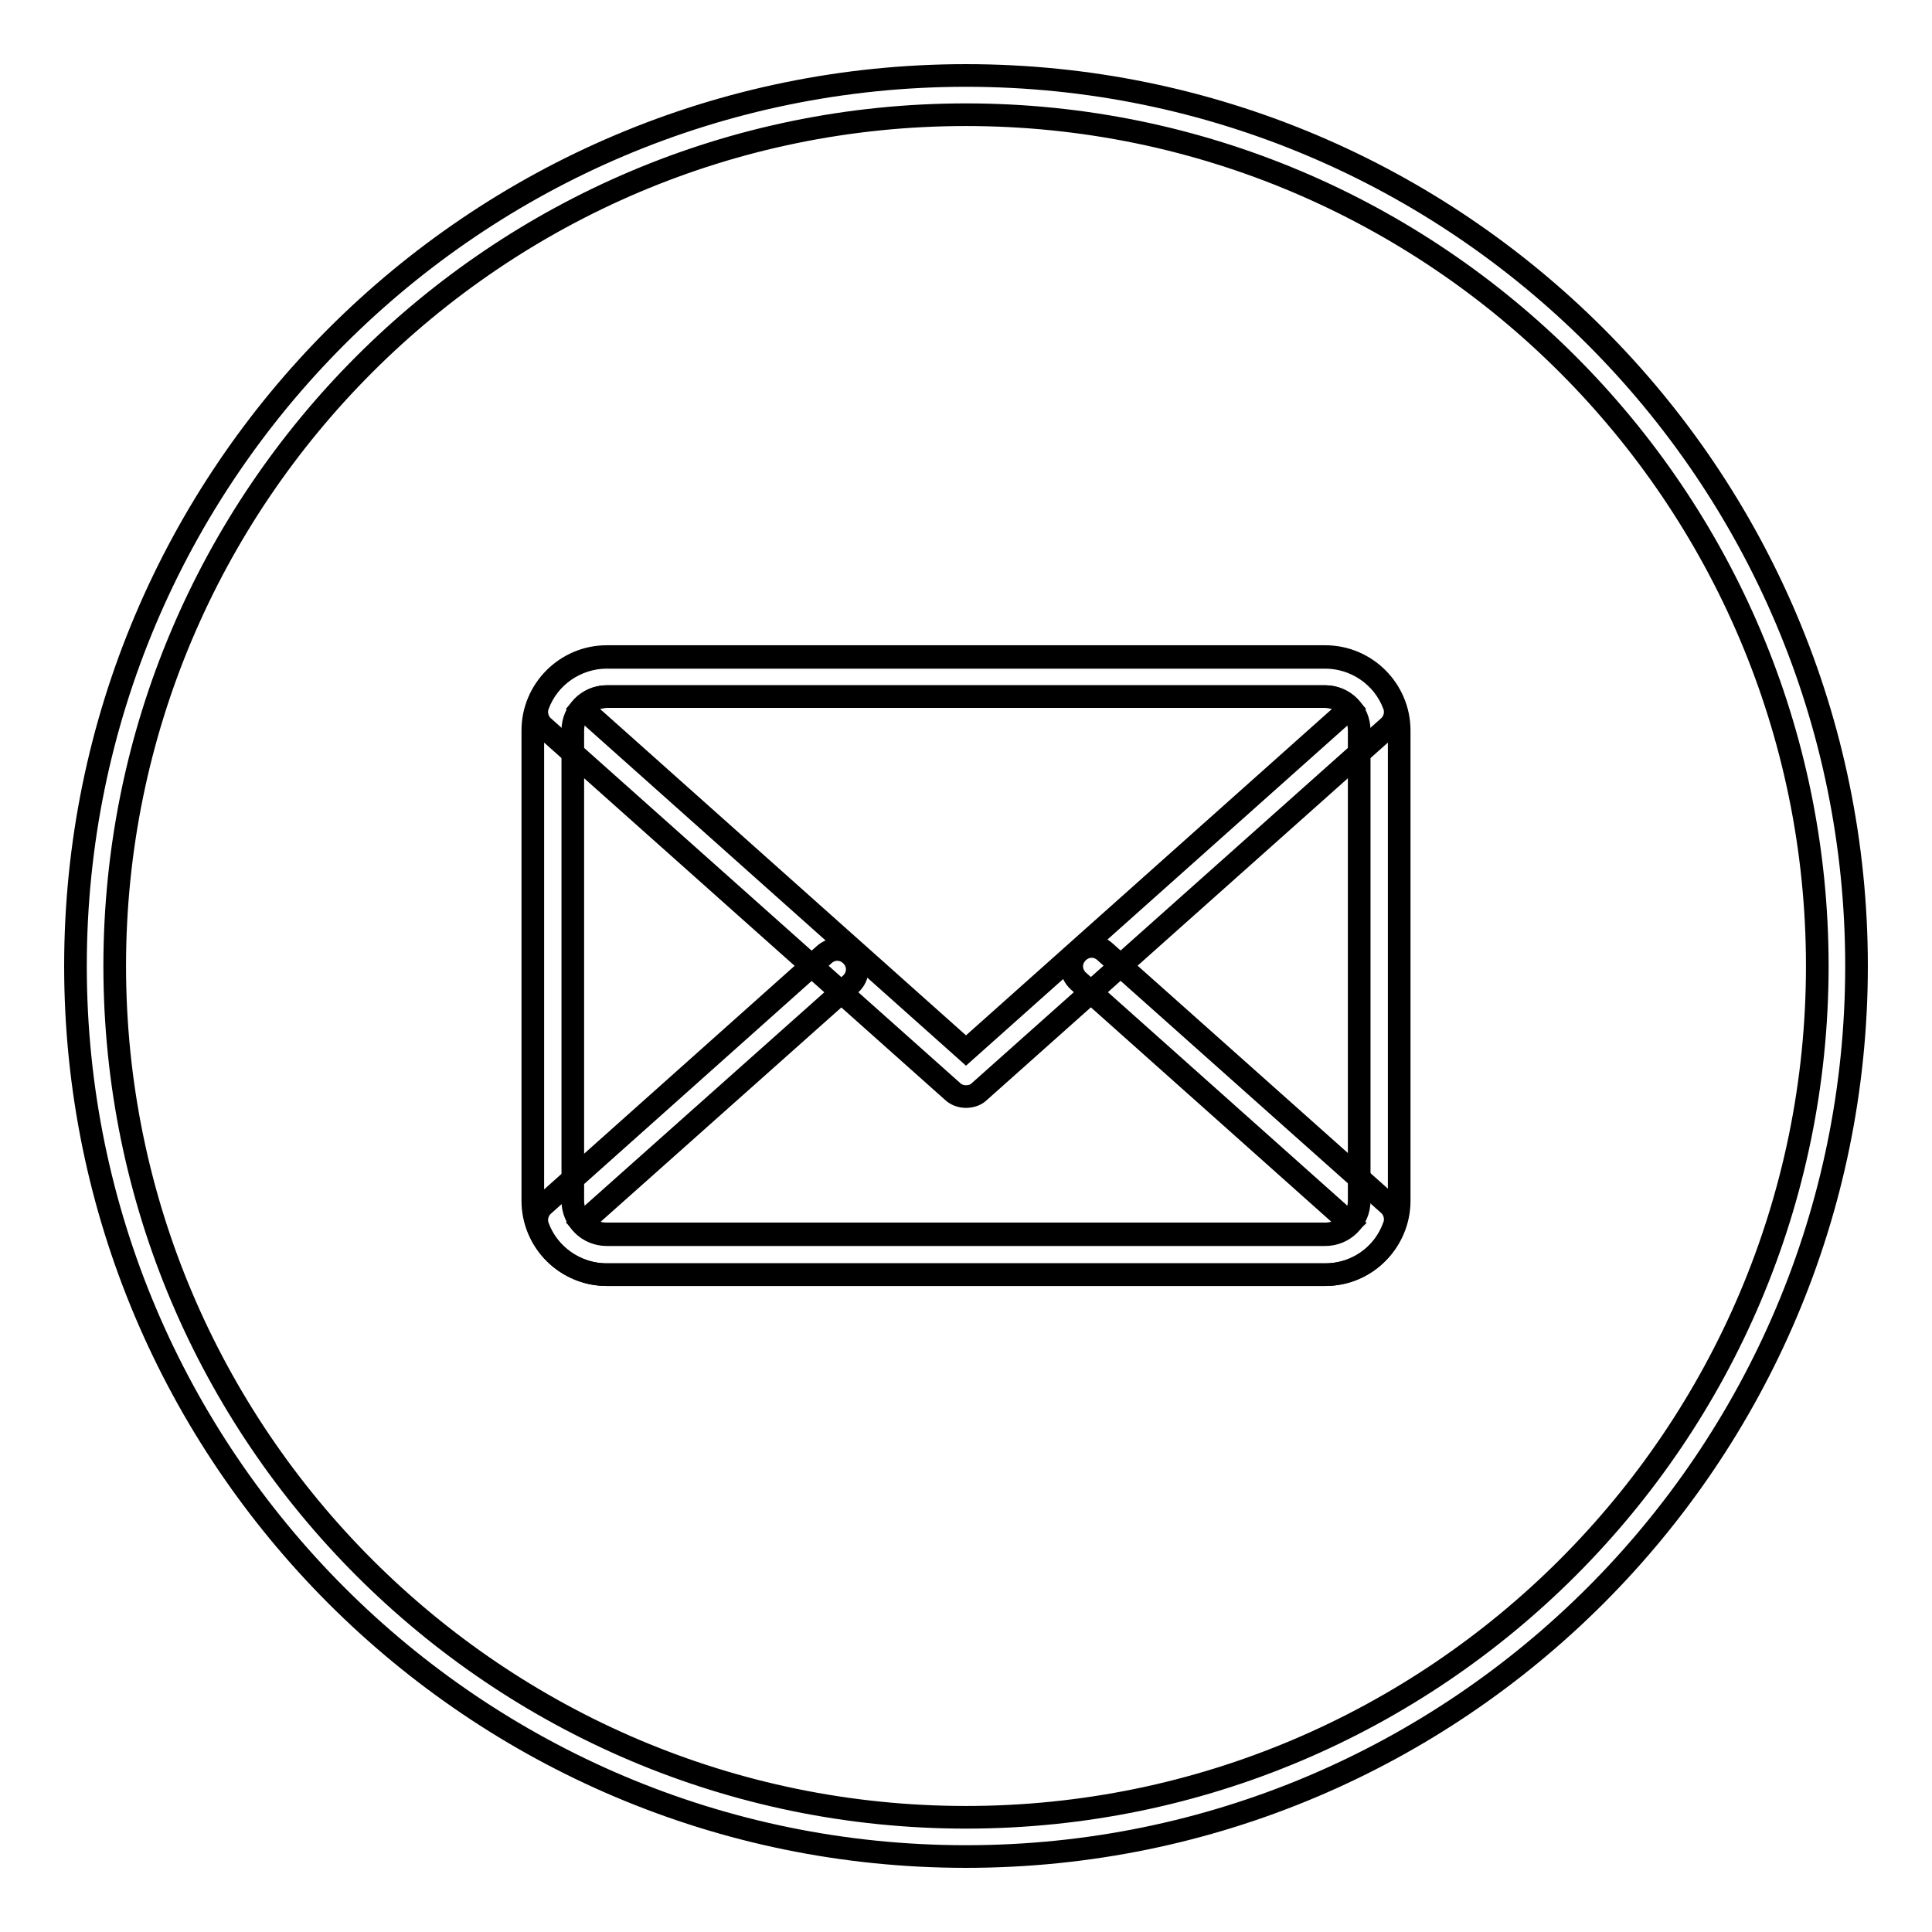
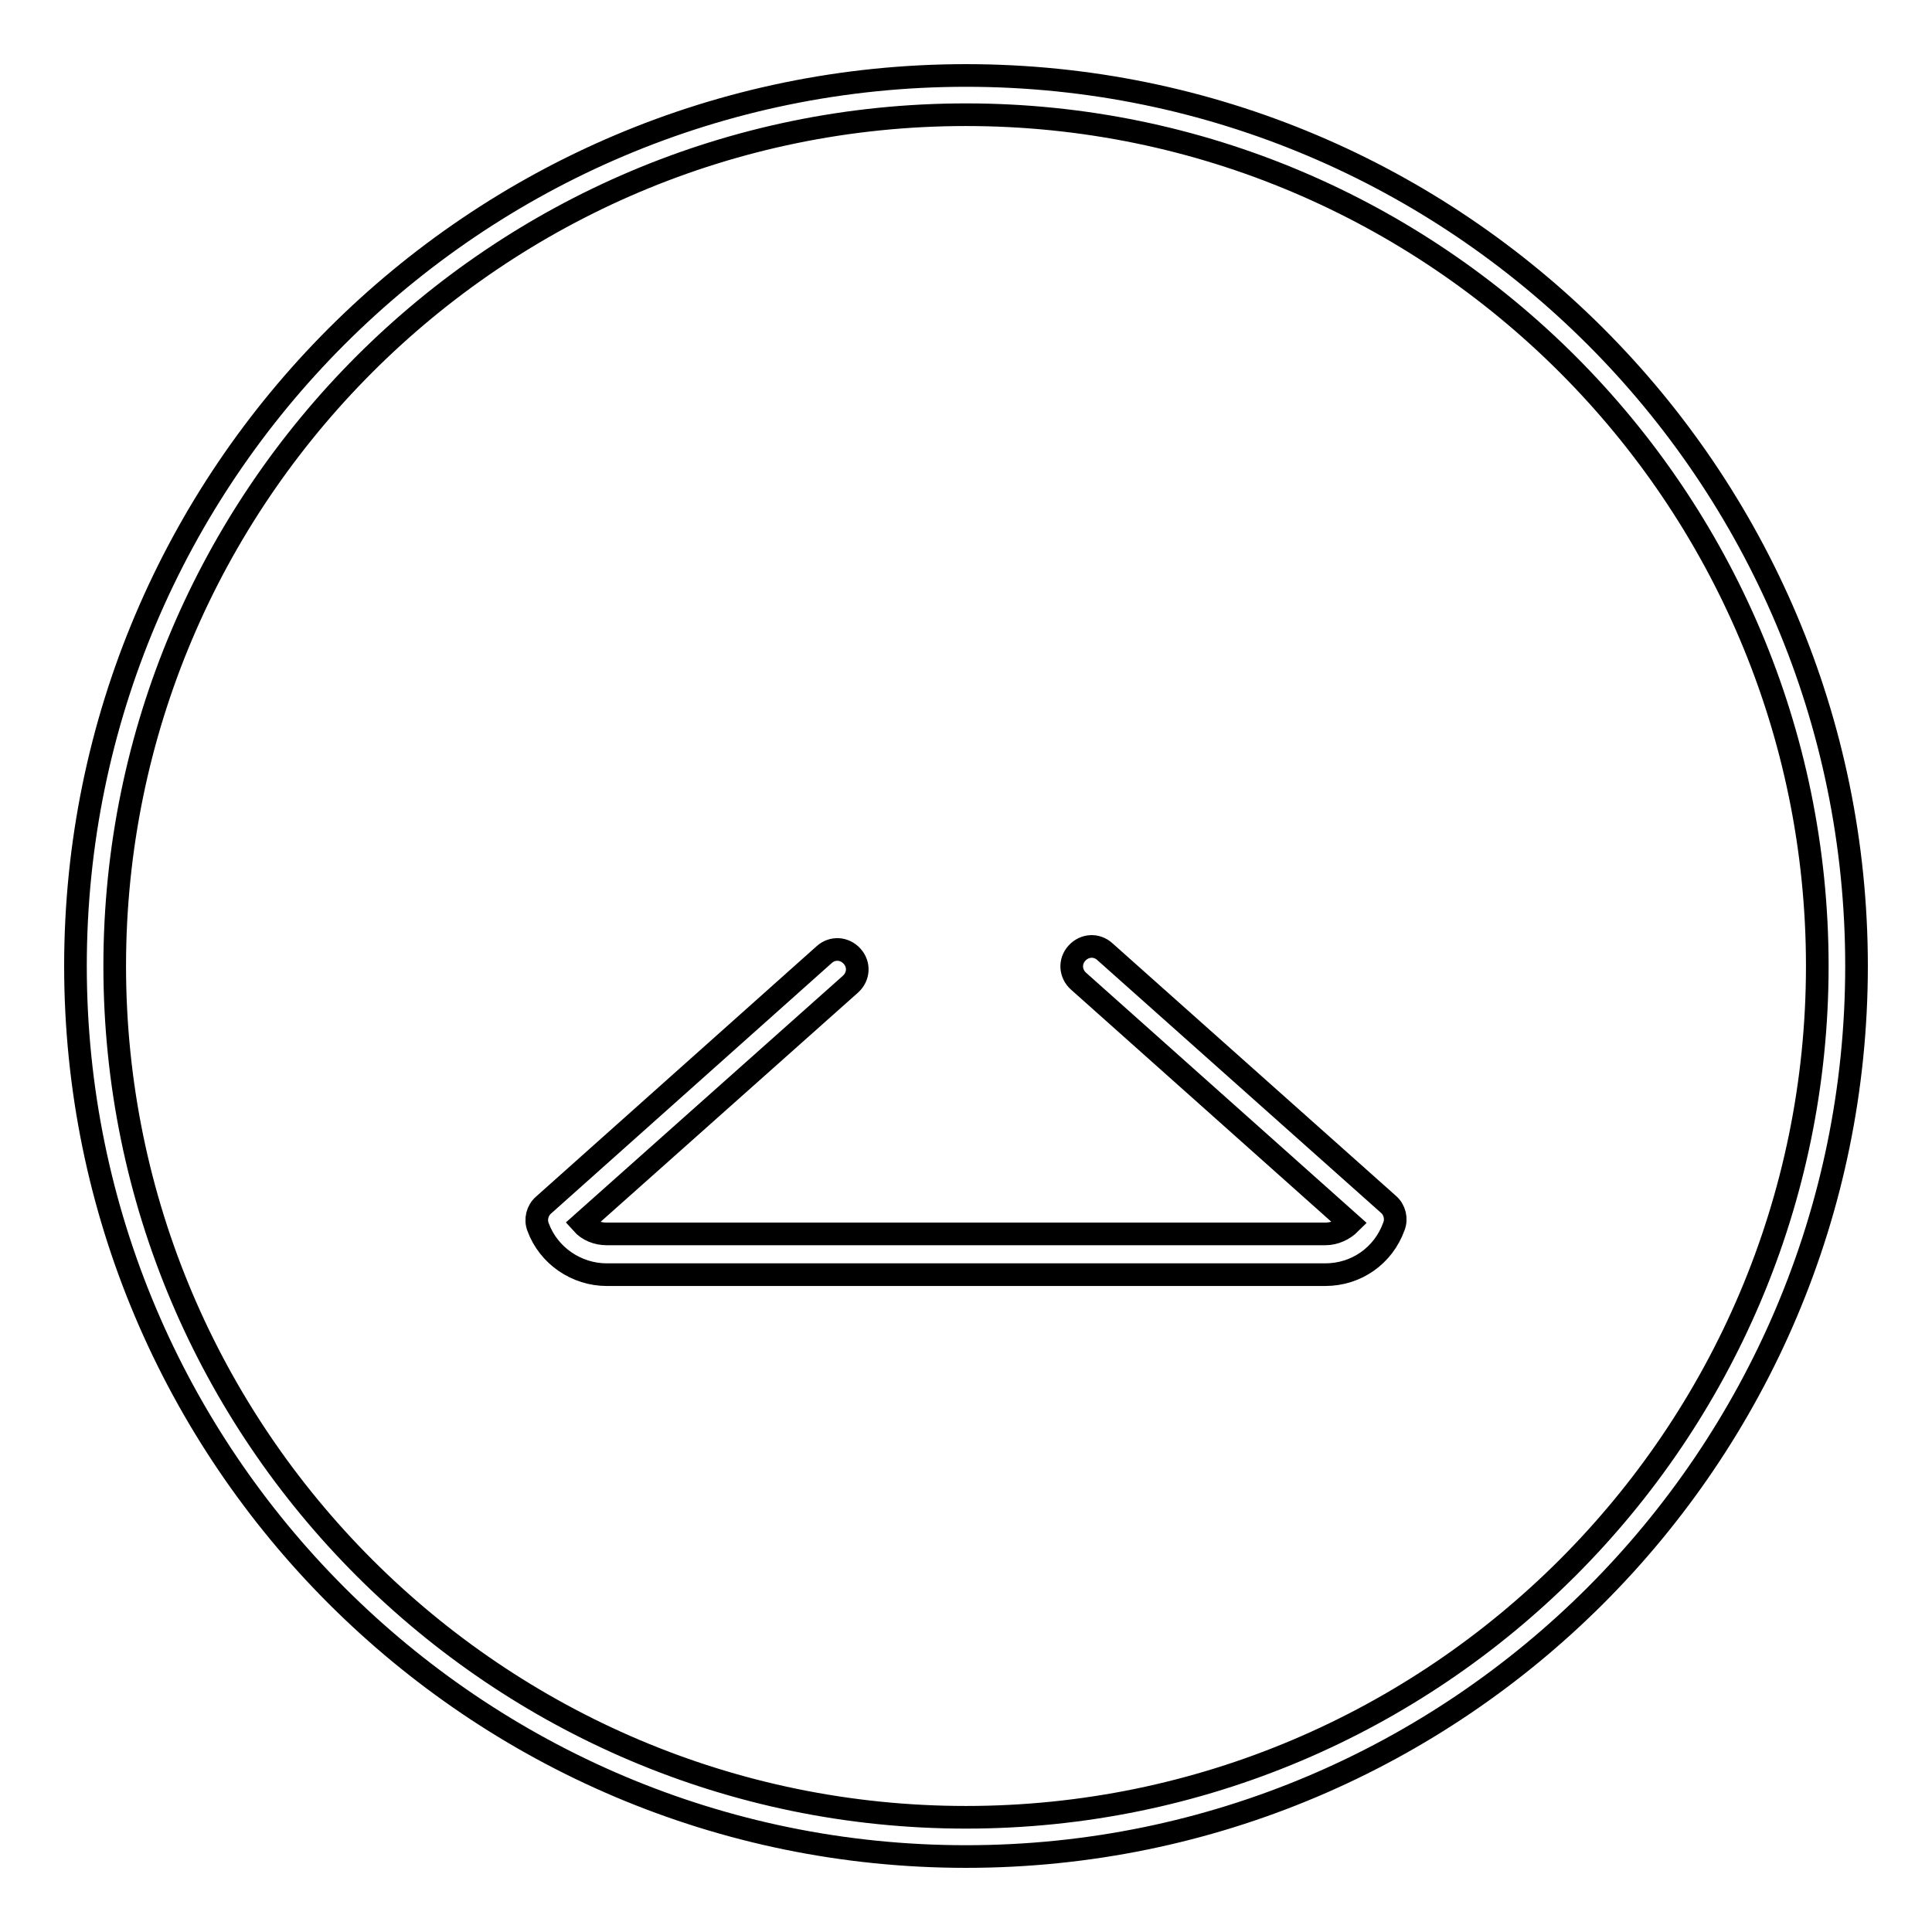
<svg xmlns="http://www.w3.org/2000/svg" version="1.1" x="0px" y="0px" viewBox="0 0 256 256" enable-background="new 0 0 256 256" xml:space="preserve">
  <g>
    <g>
      <path stroke-width="3" fill-opacity="0" stroke="#000000" d="M128,246c-65.1,0-118-52.9-118-118C10,62.9,62.9,10,128,10c65.1,0,118,52.9,118,118C246,193.1,193.1,246,128,246L128,246z M128,15.2C65.8,15.2,15.2,65.8,15.2,128c0,62.2,50.6,112.8,112.8,112.8c62.2,0,112.8-50.6,112.8-112.8C240.8,65.8,190.2,15.2,128,15.2L128,15.2z" />
-       <path stroke-width="3" fill-opacity="0" stroke="#000000" d="M175.6,168.9H80.4c-5.4,0-9.8-4.4-9.8-9.8V96.8c0-5.4,4.4-9.8,9.8-9.8h95.2c5.4,0,9.8,4.4,9.8,9.8v62.3C185.4,164.5,181,168.9,175.6,168.9L175.6,168.9z M80.4,92.3c-2.5,0-4.5,2-4.5,4.5v62.3c0,2.5,2,4.5,4.5,4.5h95.2c2.5,0,4.5-2,4.5-4.5V96.8c0-2.5-2-4.5-4.5-4.5H80.4L80.4,92.3z" />
      <path stroke-width="3" fill-opacity="0" stroke="#000000" d="M175.6,168.9H80.4c-4,0-7.7-2.5-9.1-6.3c-0.4-1-0.1-2.2,0.7-2.9l37.2-33.2c1.1-1,2.7-0.9,3.7,0.2c1,1.1,0.9,2.7-0.2,3.7l-35.6,31.7c0.8,0.9,2,1.4,3.3,1.4h95.2c1.3,0,2.5-0.6,3.3-1.4l-36-32.1c-1.1-1-1.2-2.6-0.2-3.7c1-1.1,2.6-1.2,3.7-0.2l37.6,33.5c0.8,0.7,1.1,1.9,0.7,2.9C183.3,166.4,179.7,168.9,175.6,168.9L175.6,168.9z" />
-       <path stroke-width="3" fill-opacity="0" stroke="#000000" d="M128,145.3c-0.6,0-1.3-0.2-1.8-0.7L72,96.3c-0.8-0.7-1.1-1.9-0.7-2.9c1.4-3.8,5.1-6.3,9.1-6.3h95.2c4,0,7.7,2.5,9.1,6.3c0.4,1,0.1,2.2-0.7,2.9l-54.3,48.4C129.3,145.1,128.6,145.3,128,145.3L128,145.3z M77.1,93.8l50.9,45.4l50.9-45.4c-0.8-0.9-2-1.5-3.3-1.5H80.4C79.1,92.3,77.9,92.9,77.1,93.8L77.1,93.8z" />
    </g>
  </g>
</svg>